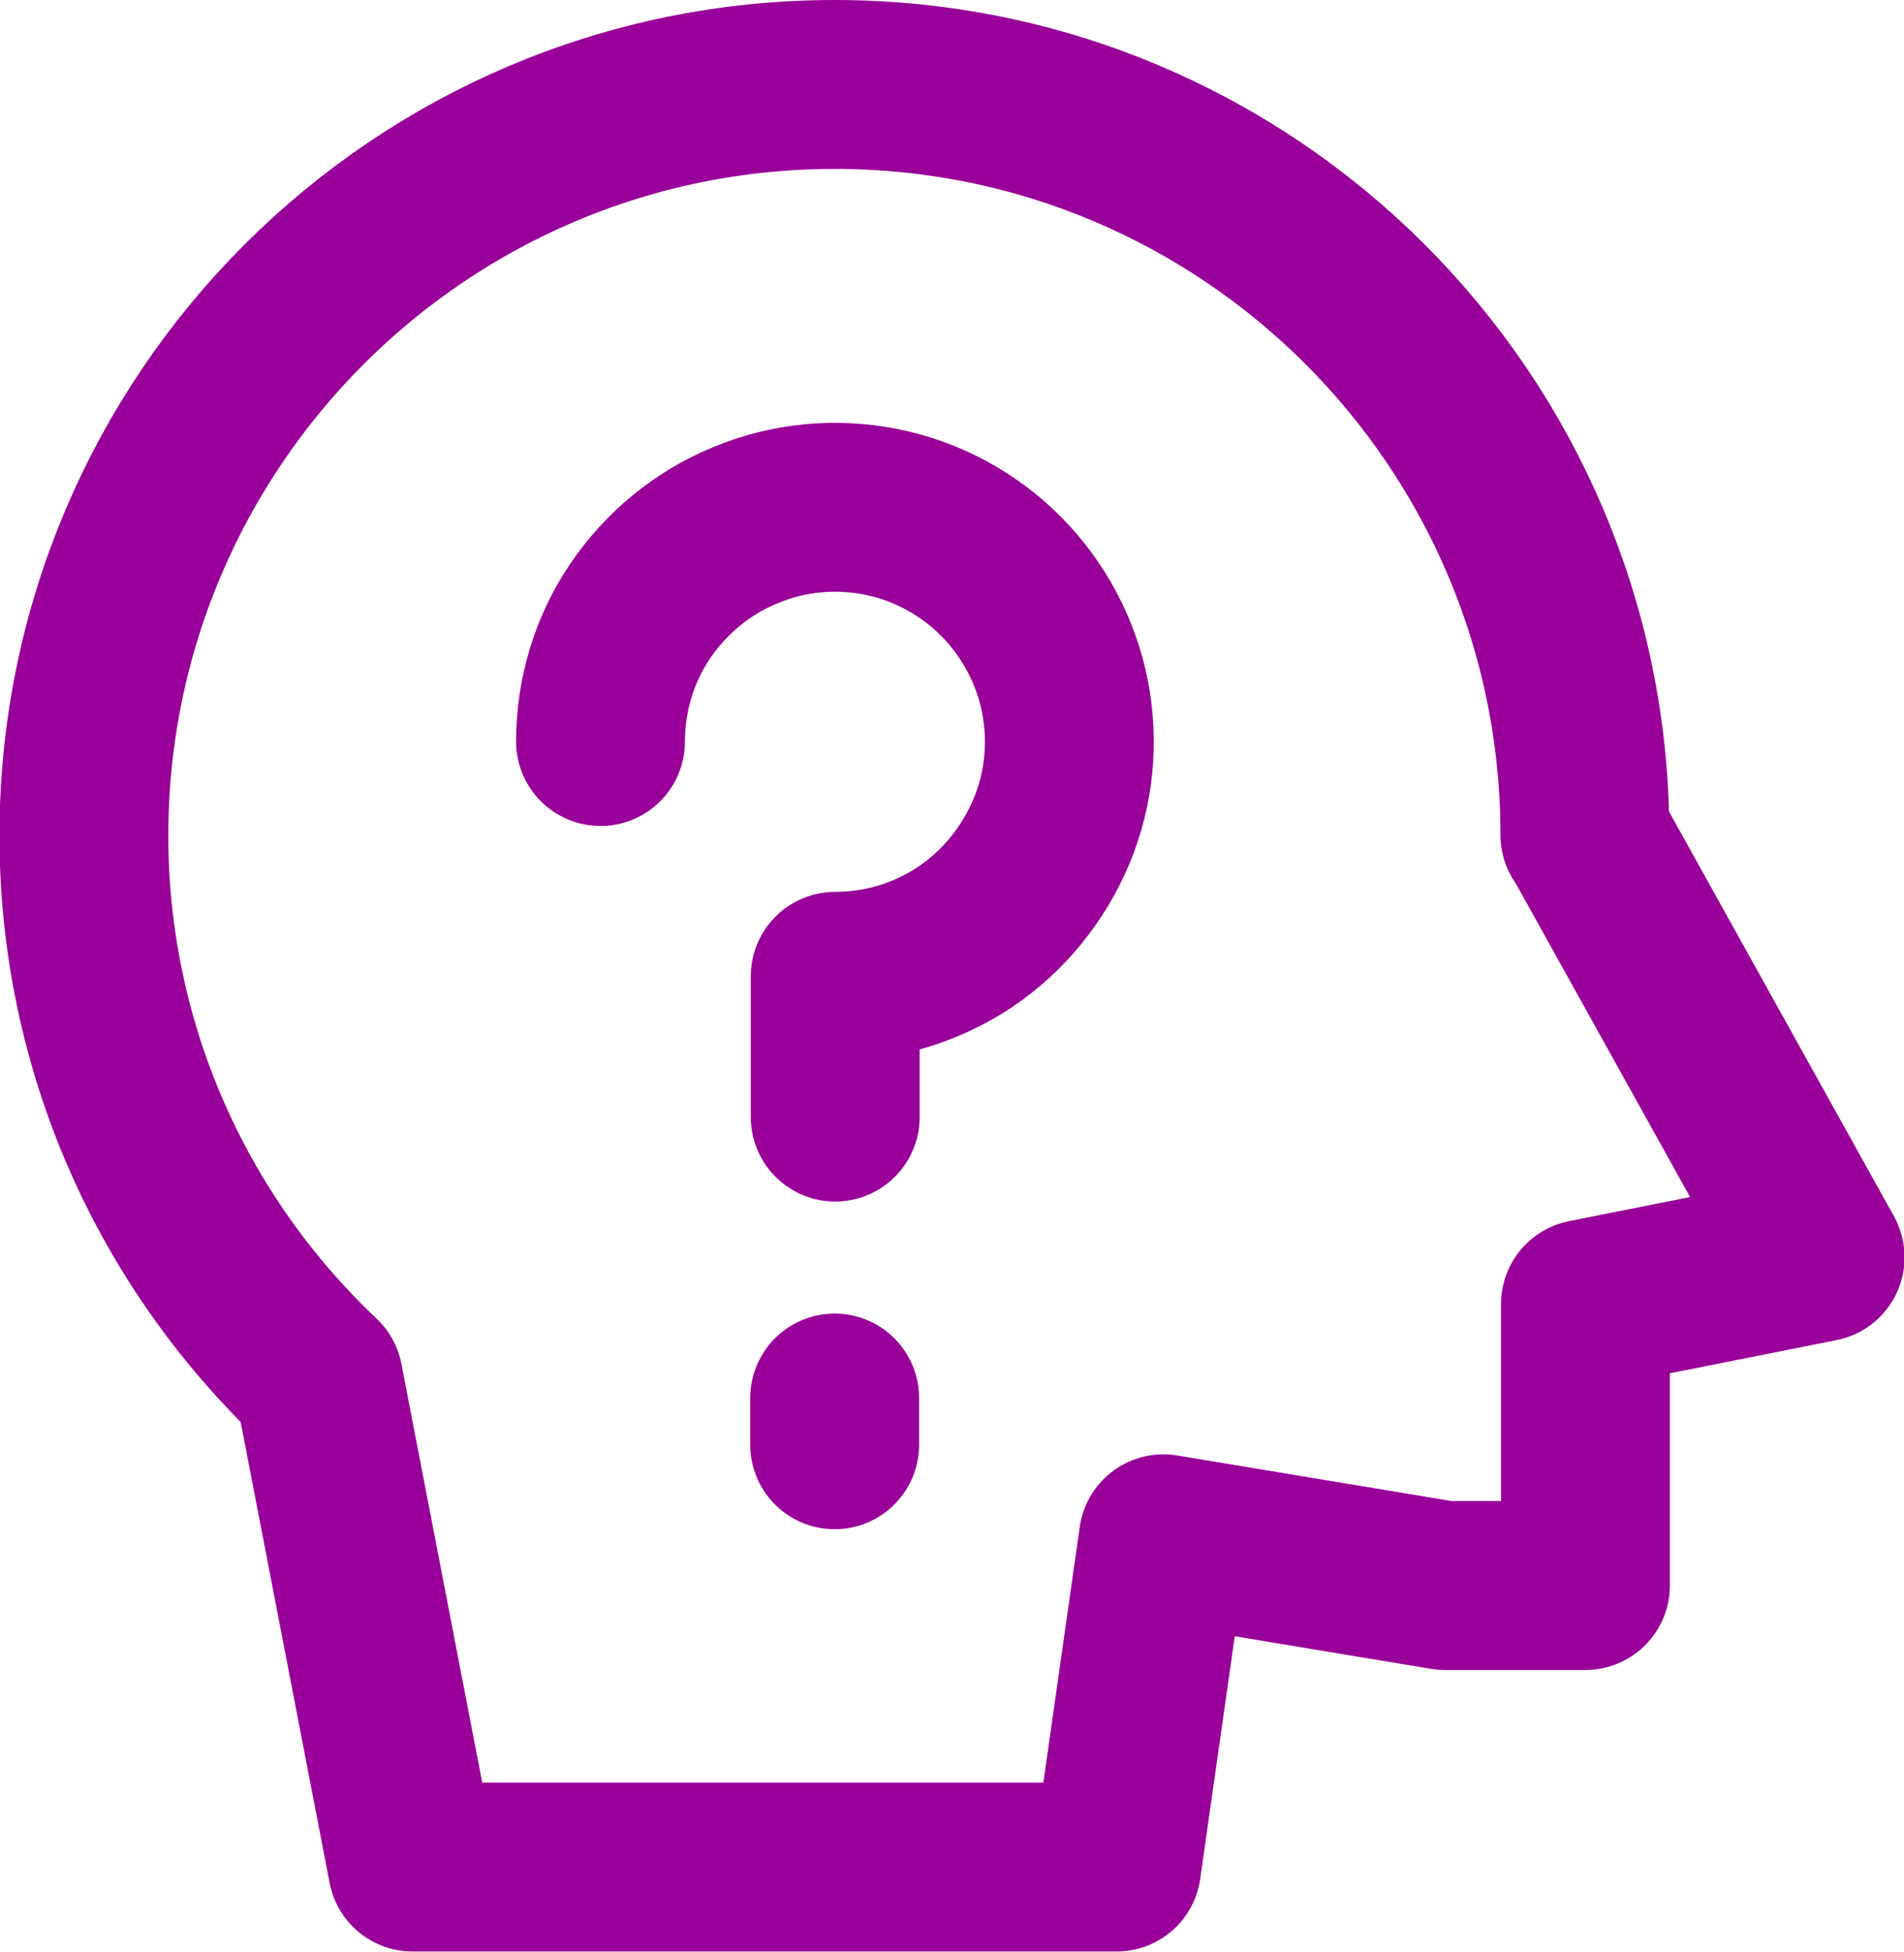
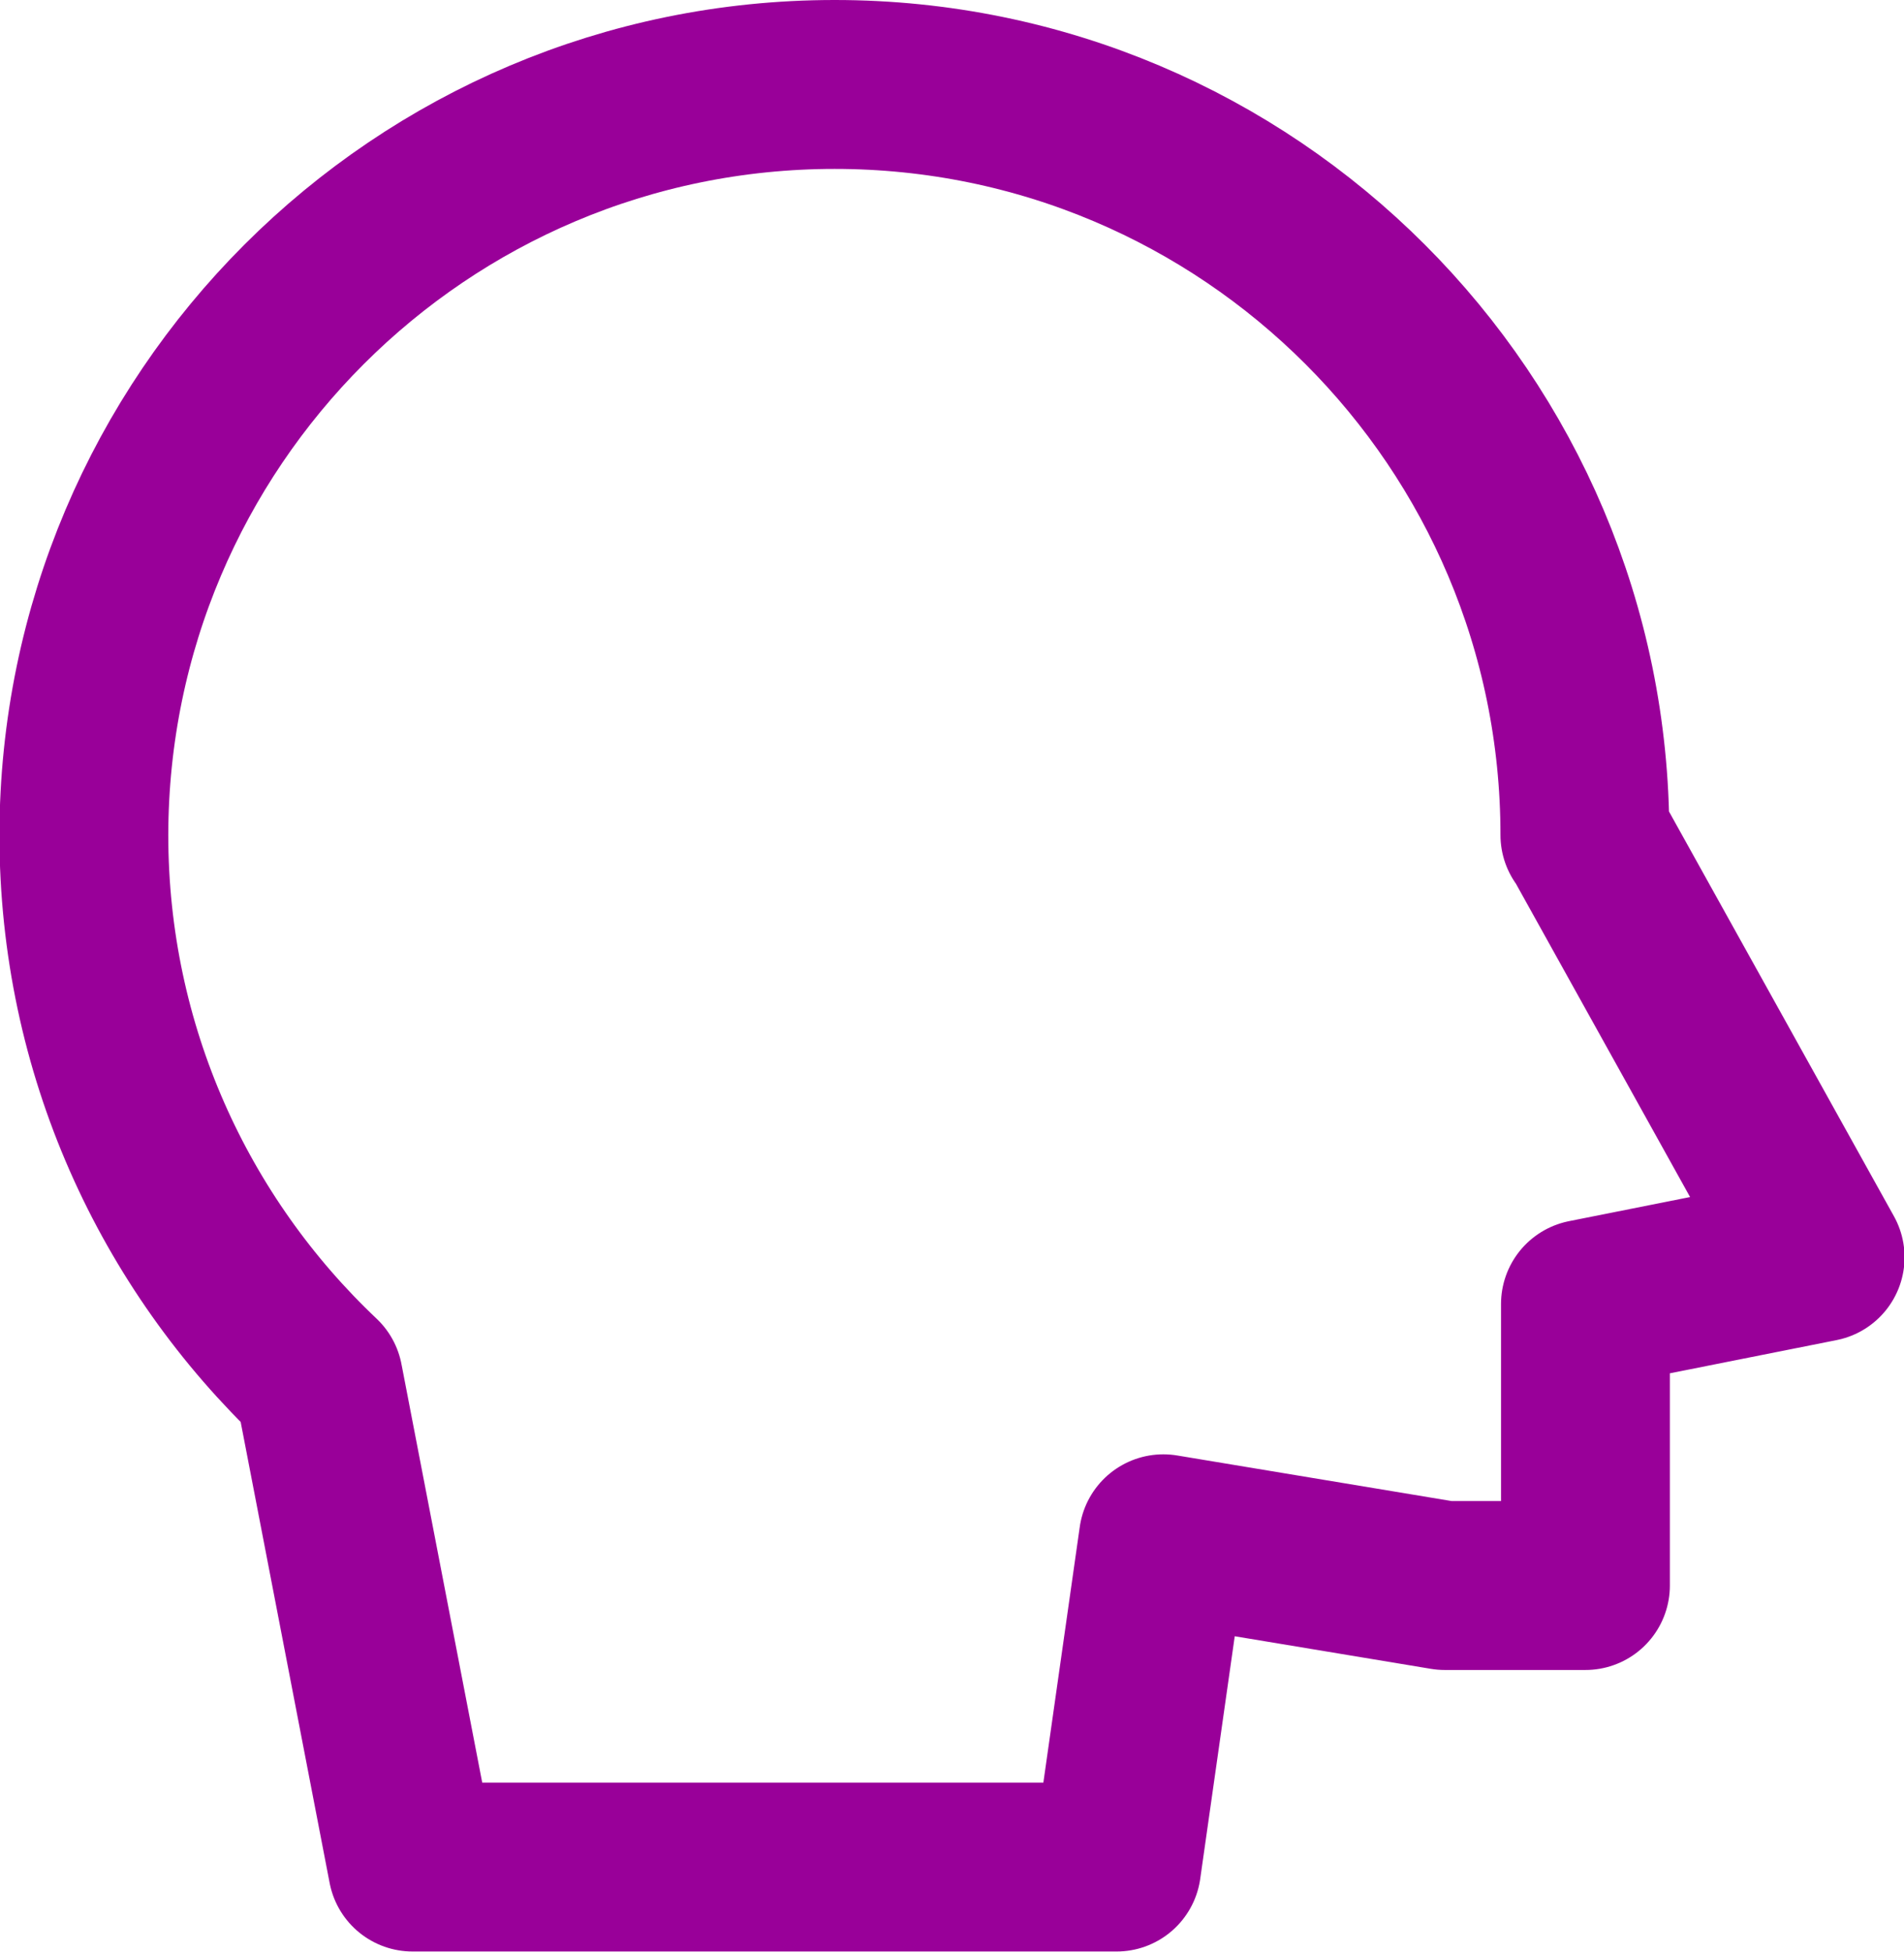
<svg xmlns="http://www.w3.org/2000/svg" id="Layer_2" viewBox="0 0 33.83 34.67">
  <defs>
    <style>.cls-1{fill:none;stroke:#909;stroke-linecap:round;stroke-linejoin:round;stroke-width:3px;}</style>
  </defs>
  <g id="Layer_1-2">
    <path class="cls-1" d="M28.17,14.83l4.17,7.5-4.17.83v5h-2.5l-5-.83-.83,5.83H7.33l-1.67-8.65c-2.57-2.43-4.17-5.87-4.17-9.68C1.5,7.47,7.47,1.5,14.83,1.5s13.33,5.97,13.33,13.33Z" />
-     <path class="cls-1" d="M10.67,13.17c0-.82.24-1.63.7-2.31s1.11-1.22,1.87-1.53c.76-.32,1.6-.4,2.41-.24.81.16,1.55.56,2.13,1.14.58.58.98,1.33,1.14,2.13.16.81.08,1.65-.24,2.41-.32.76-.85,1.41-1.53,1.87-.69.46-1.49.7-2.31.7v2.5M14.83,24.83v.83" />
  </g>
</svg>